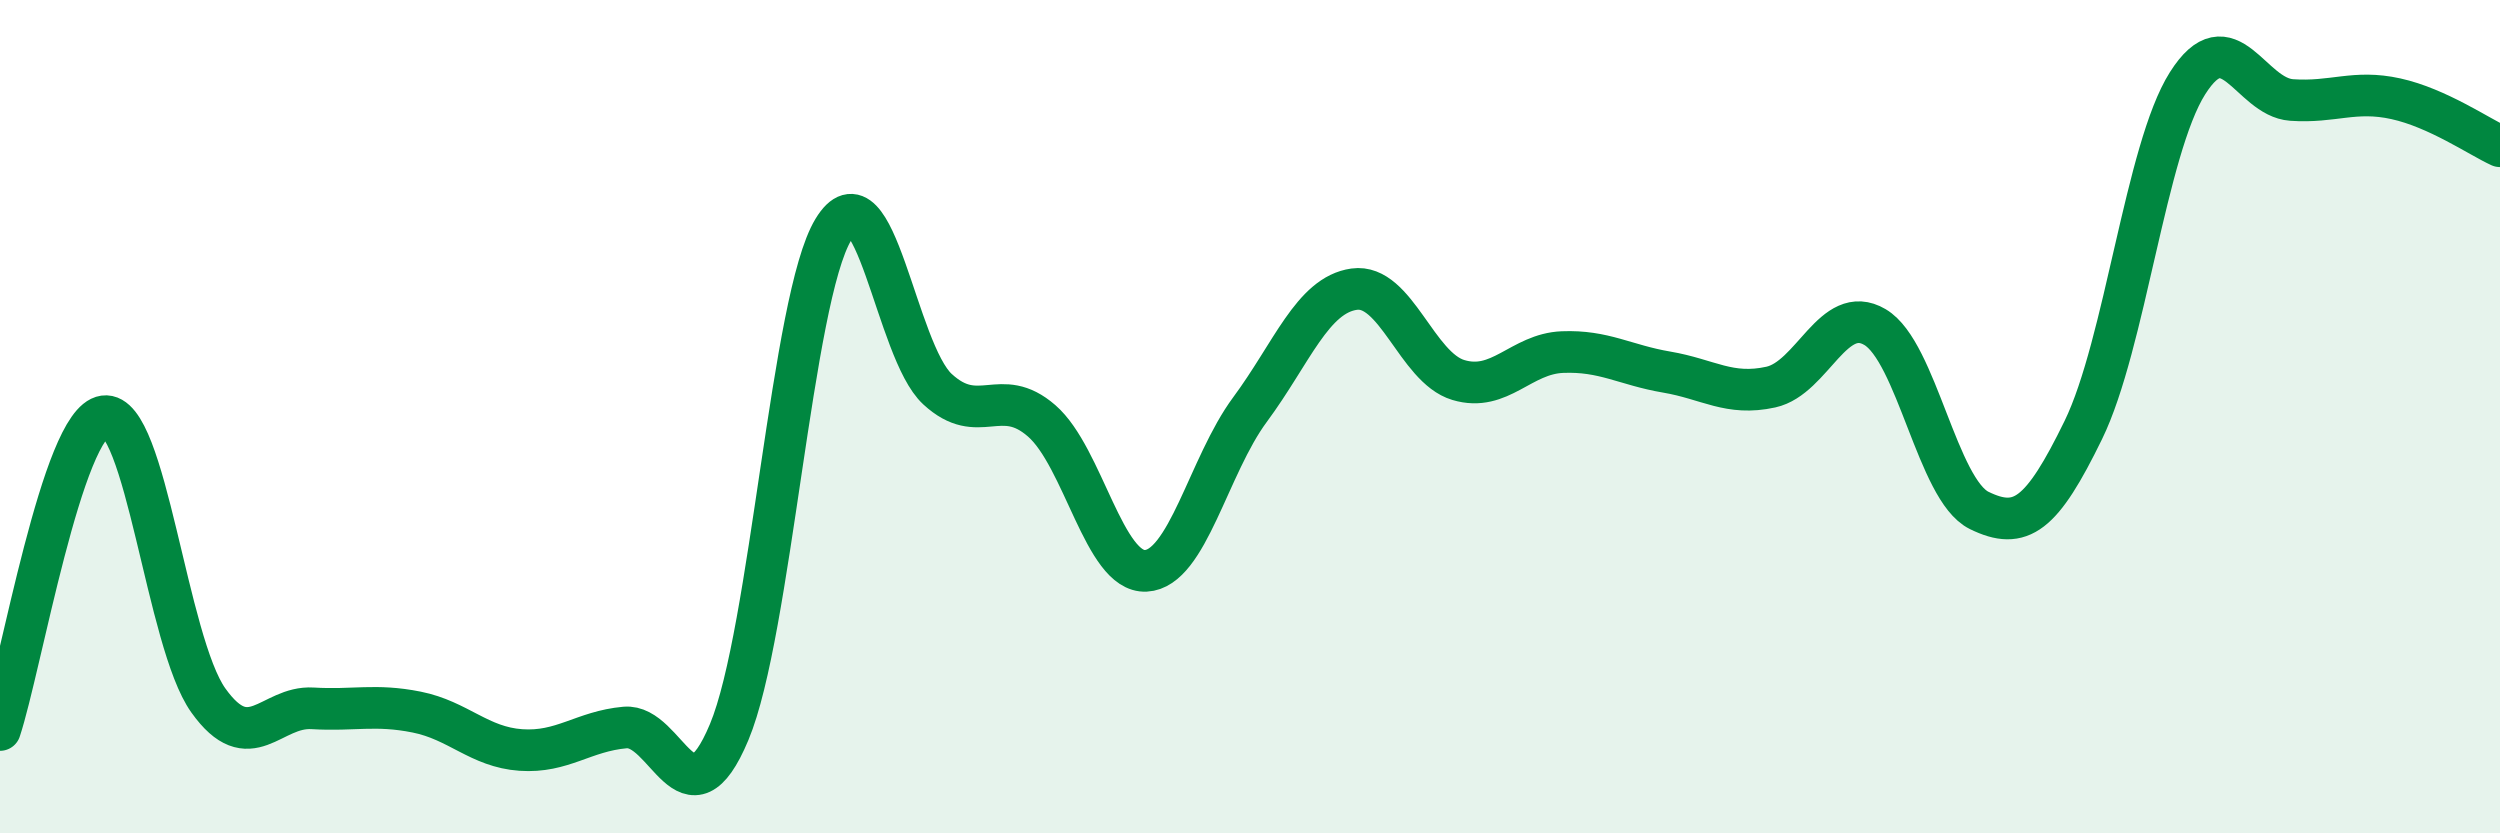
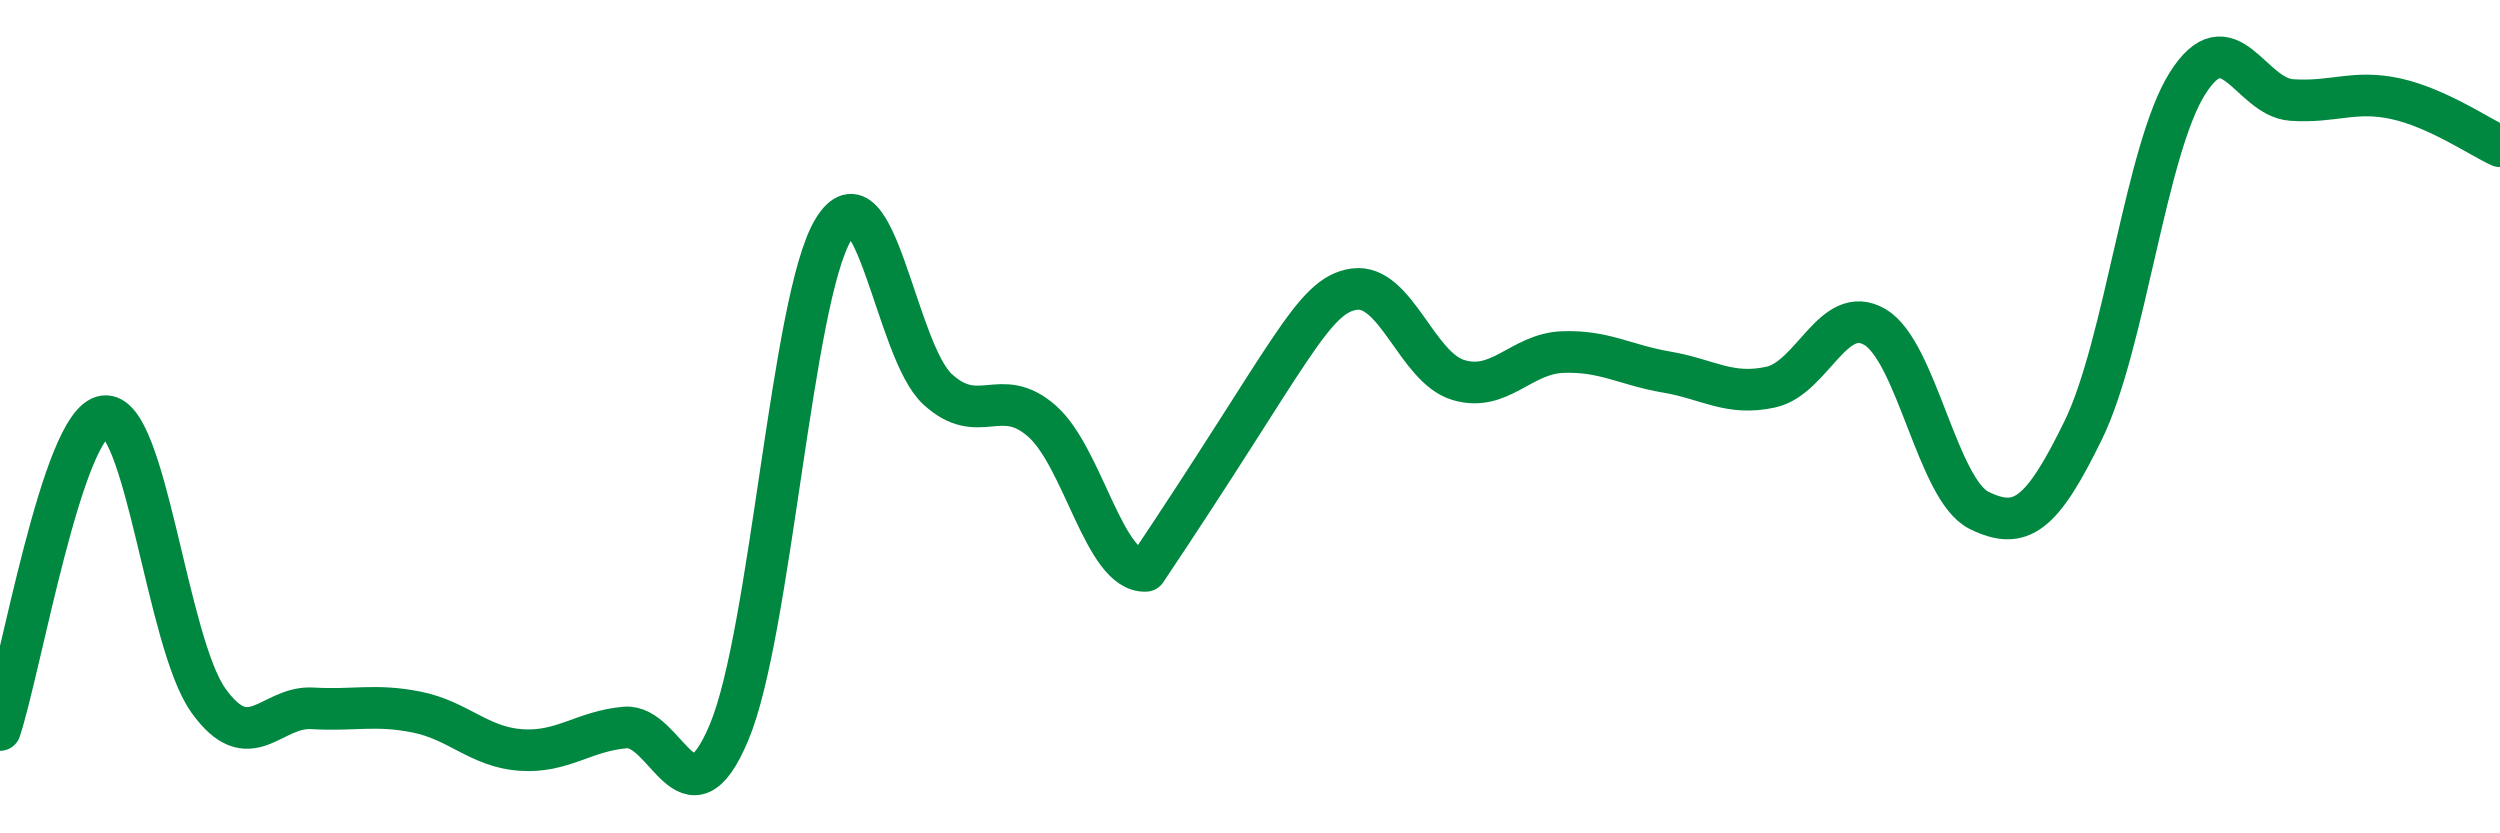
<svg xmlns="http://www.w3.org/2000/svg" width="60" height="20" viewBox="0 0 60 20">
-   <path d="M 0,17.52 C 0.5,16.01 1.5,10.13 2.5,9.99 C 3.5,9.85 4,15.41 5,16.81 C 6,18.21 6.5,16.94 7.5,17 C 8.5,17.06 9,16.89 10,17.09 C 11,17.29 11.5,17.93 12.5,18 C 13.5,18.07 14,17.55 15,17.46 C 16,17.37 16.5,19.96 17.5,17.57 C 18.5,15.18 19,7.16 20,5.51 C 21,3.86 21.5,8.42 22.5,9.34 C 23.5,10.26 24,9.23 25,10.1 C 26,10.97 26.5,13.75 27.5,13.7 C 28.5,13.65 29,11.18 30,9.83 C 31,8.48 31.5,7.08 32.5,6.94 C 33.5,6.8 34,8.82 35,9.12 C 36,9.42 36.5,8.49 37.5,8.45 C 38.5,8.41 39,8.76 40,8.93 C 41,9.1 41.5,9.51 42.5,9.29 C 43.5,9.07 44,7.26 45,7.85 C 46,8.44 46.5,11.76 47.5,12.25 C 48.5,12.74 49,12.37 50,10.32 C 51,8.27 51.5,3.58 52.5,2 C 53.5,0.42 54,2.33 55,2.4 C 56,2.47 56.5,2.15 57.5,2.37 C 58.5,2.59 59.5,3.28 60,3.51L60 20L0 20Z" fill="#008740" opacity="0.1" stroke-linecap="round" stroke-linejoin="round" />
-   <path d="M 0,17.52 C 0.5,16.01 1.5,10.13 2.5,9.99 C 3.5,9.85 4,15.41 5,16.81 C 6,18.21 6.5,16.94 7.5,17 C 8.5,17.06 9,16.89 10,17.09 C 11,17.29 11.5,17.93 12.5,18 C 13.5,18.07 14,17.55 15,17.46 C 16,17.37 16.5,19.96 17.5,17.57 C 18.5,15.18 19,7.16 20,5.51 C 21,3.86 21.5,8.42 22.5,9.34 C 23.5,10.26 24,9.23 25,10.1 C 26,10.97 26.5,13.75 27.5,13.7 C 28.5,13.65 29,11.18 30,9.83 C 31,8.48 31.5,7.08 32.5,6.94 C 33.5,6.8 34,8.82 35,9.12 C 36,9.42 36.5,8.49 37.5,8.45 C 38.5,8.41 39,8.76 40,8.93 C 41,9.1 41.5,9.51 42.5,9.29 C 43.5,9.07 44,7.26 45,7.85 C 46,8.44 46.5,11.76 47.5,12.25 C 48.5,12.74 49,12.37 50,10.32 C 51,8.27 51.5,3.58 52.5,2 C 53.5,0.42 54,2.33 55,2.4 C 56,2.47 56.5,2.15 57.5,2.37 C 58.5,2.59 59.5,3.28 60,3.51" stroke="#008740" stroke-width="1" fill="none" stroke-linecap="round" stroke-linejoin="round" />
+   <path d="M 0,17.52 C 0.5,16.01 1.5,10.13 2.5,9.99 C 3.5,9.85 4,15.41 5,16.81 C 6,18.21 6.5,16.94 7.5,17 C 8.5,17.06 9,16.89 10,17.09 C 11,17.29 11.5,17.93 12.5,18 C 13.5,18.07 14,17.55 15,17.46 C 16,17.37 16.5,19.96 17.5,17.57 C 18.5,15.18 19,7.16 20,5.51 C 21,3.86 21.5,8.42 22.5,9.34 C 23.5,10.26 24,9.23 25,10.1 C 26,10.97 26.5,13.75 27.5,13.7 C 31,8.48 31.5,7.08 32.5,6.94 C 33.5,6.8 34,8.82 35,9.12 C 36,9.42 36.5,8.49 37.5,8.45 C 38.5,8.41 39,8.76 40,8.93 C 41,9.1 41.5,9.51 42.5,9.29 C 43.5,9.07 44,7.26 45,7.85 C 46,8.44 46.5,11.76 47.5,12.25 C 48.5,12.74 49,12.37 50,10.32 C 51,8.27 51.5,3.58 52.5,2 C 53.5,0.42 54,2.33 55,2.4 C 56,2.47 56.5,2.15 57.5,2.37 C 58.5,2.59 59.5,3.28 60,3.51" stroke="#008740" stroke-width="1" fill="none" stroke-linecap="round" stroke-linejoin="round" />
</svg>